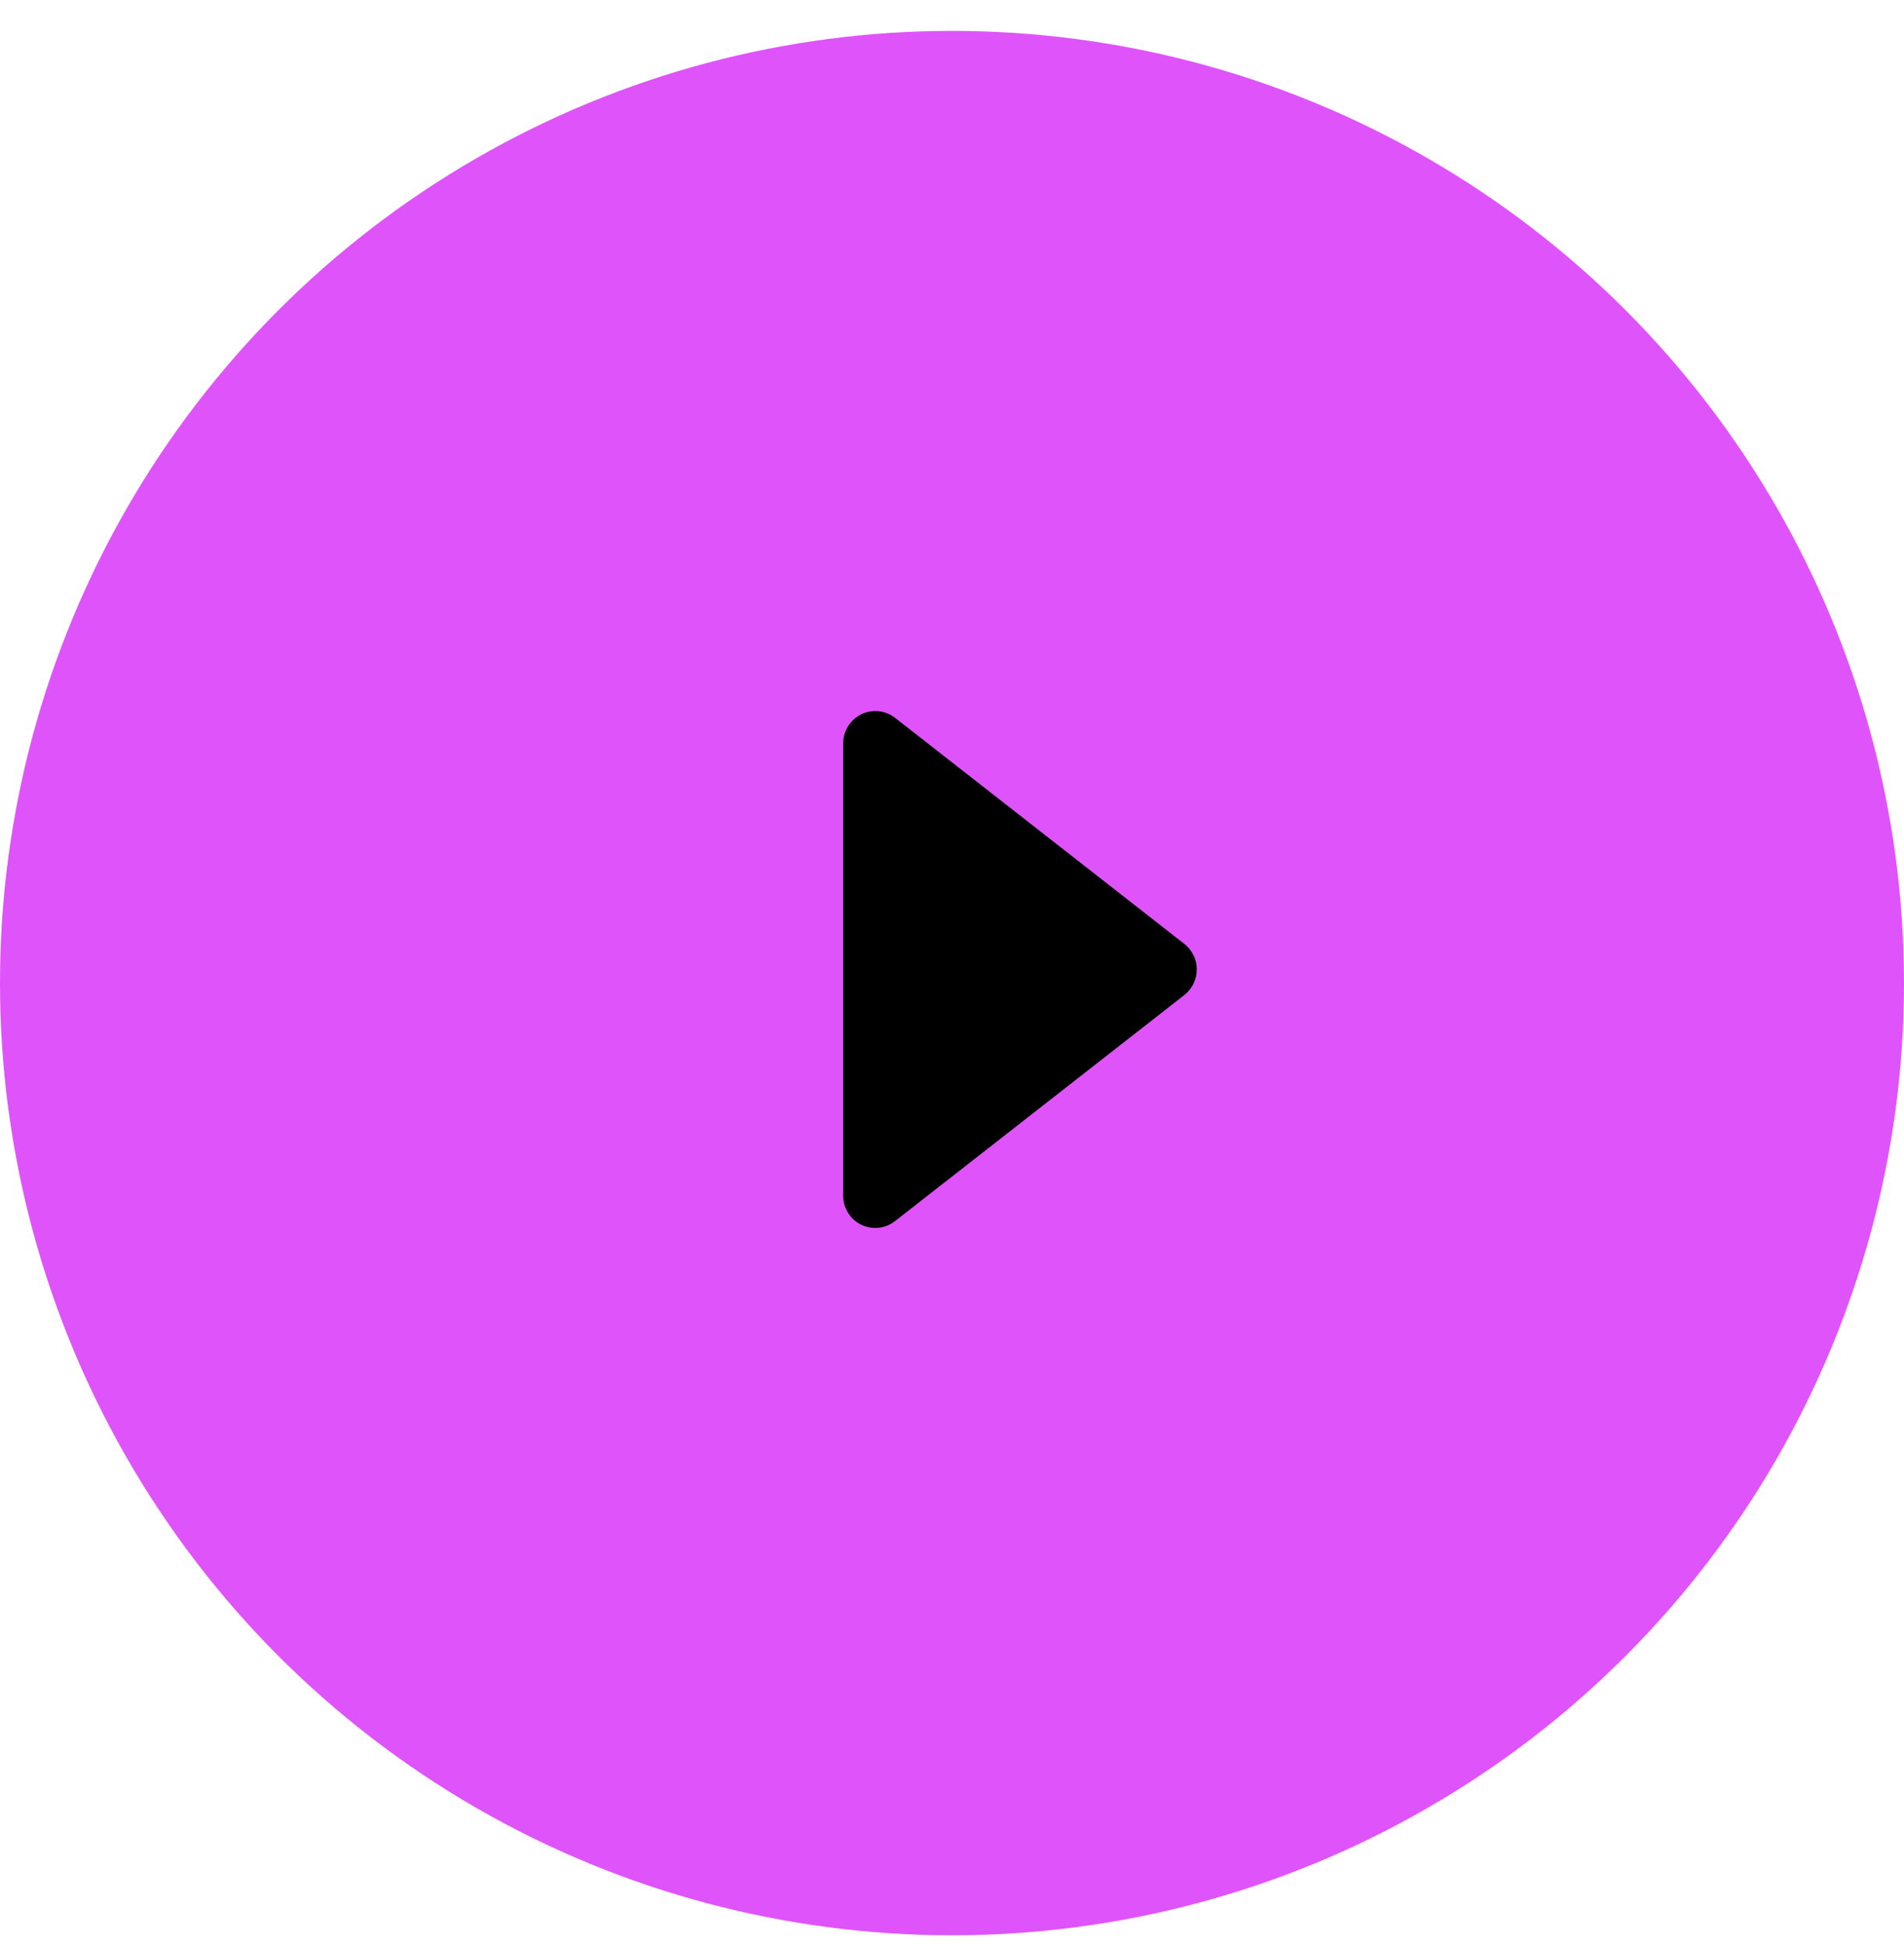
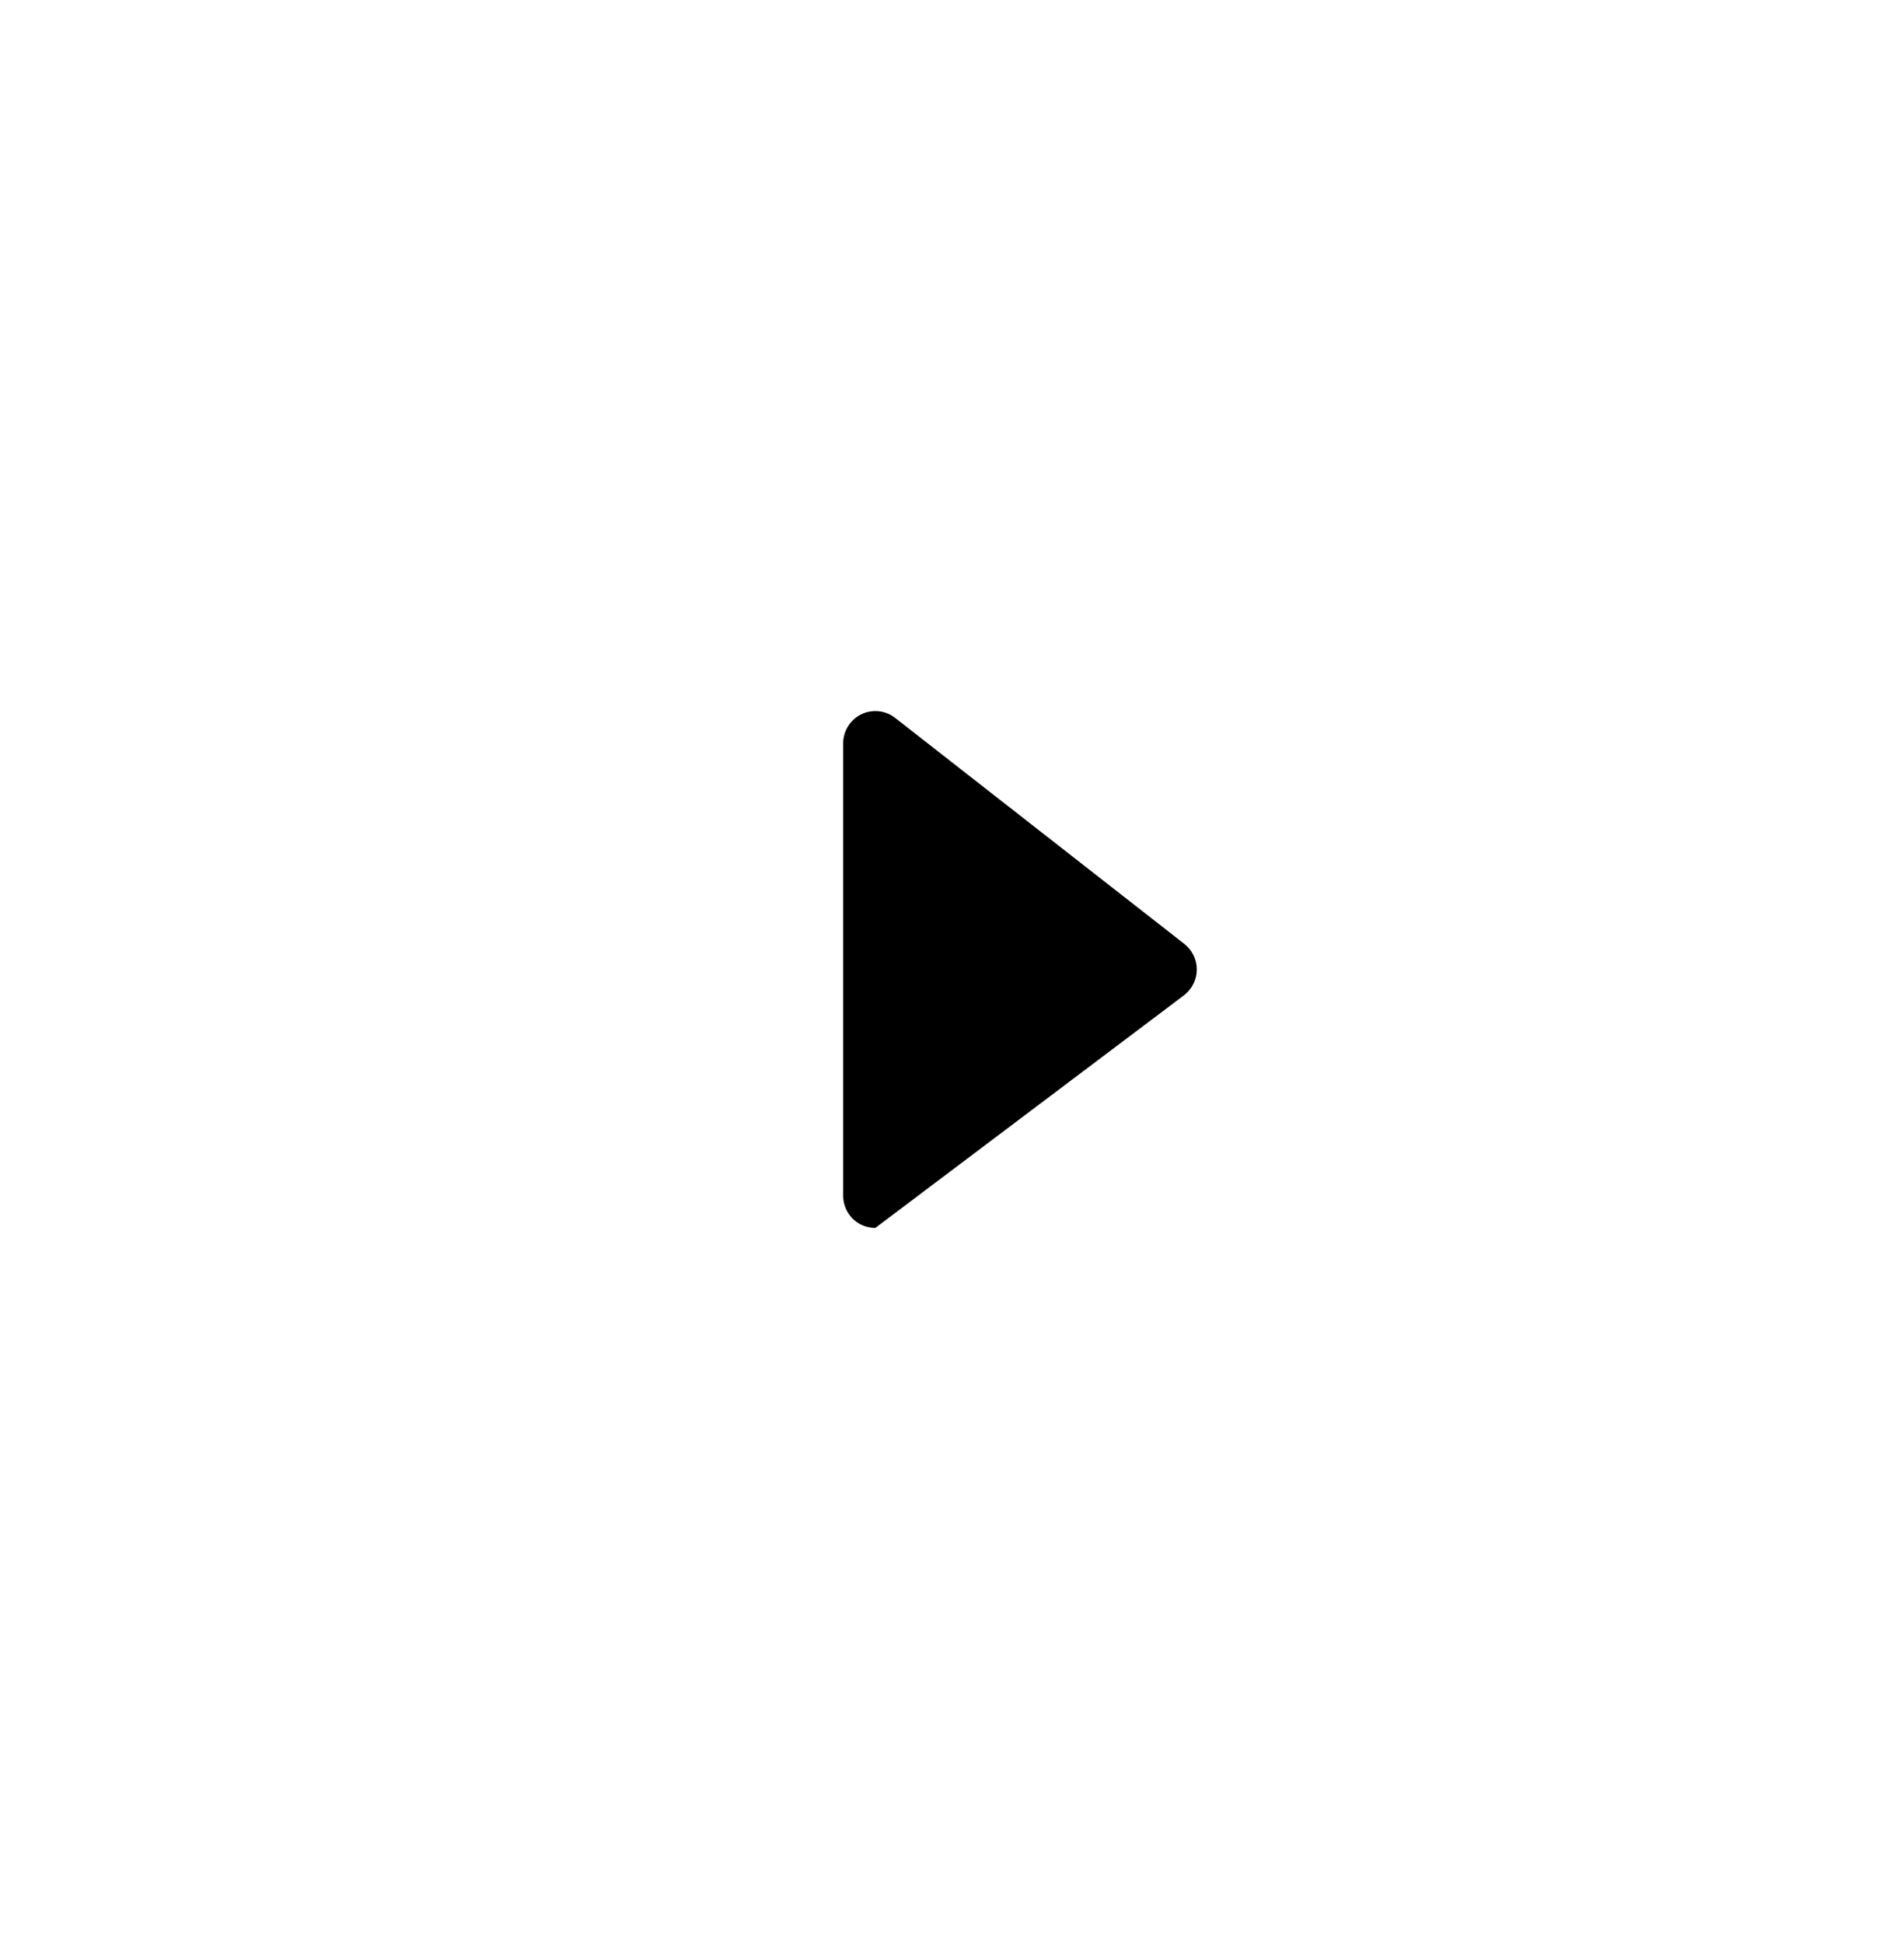
<svg xmlns="http://www.w3.org/2000/svg" width="48" height="49" viewBox="0 0 48 49" fill="none">
-   <circle cx="24" cy="24.779" r="24" fill="#DF54FA" />
-   <path d="M29.858 23.792L22.562 18.091C22.442 17.998 22.299 17.941 22.148 17.926C21.998 17.911 21.846 17.938 21.71 18.005C21.575 18.072 21.46 18.176 21.38 18.305C21.3 18.434 21.257 18.582 21.257 18.734V30.136C21.256 30.289 21.299 30.438 21.379 30.568C21.459 30.698 21.574 30.802 21.711 30.869C21.822 30.923 21.944 30.951 22.067 30.95C22.247 30.95 22.42 30.89 22.562 30.779L29.858 25.079C29.955 25.002 30.034 24.905 30.088 24.793C30.143 24.682 30.171 24.559 30.171 24.435C30.171 24.311 30.143 24.189 30.088 24.077C30.034 23.965 29.955 23.868 29.858 23.792Z" fill="black" />
+   <path d="M29.858 23.792L22.562 18.091C22.442 17.998 22.299 17.941 22.148 17.926C21.998 17.911 21.846 17.938 21.71 18.005C21.575 18.072 21.46 18.176 21.38 18.305C21.3 18.434 21.257 18.582 21.257 18.734V30.136C21.256 30.289 21.299 30.438 21.379 30.568C21.459 30.698 21.574 30.802 21.711 30.869C21.822 30.923 21.944 30.951 22.067 30.95L29.858 25.079C29.955 25.002 30.034 24.905 30.088 24.793C30.143 24.682 30.171 24.559 30.171 24.435C30.171 24.311 30.143 24.189 30.088 24.077C30.034 23.965 29.955 23.868 29.858 23.792Z" fill="black" />
</svg>